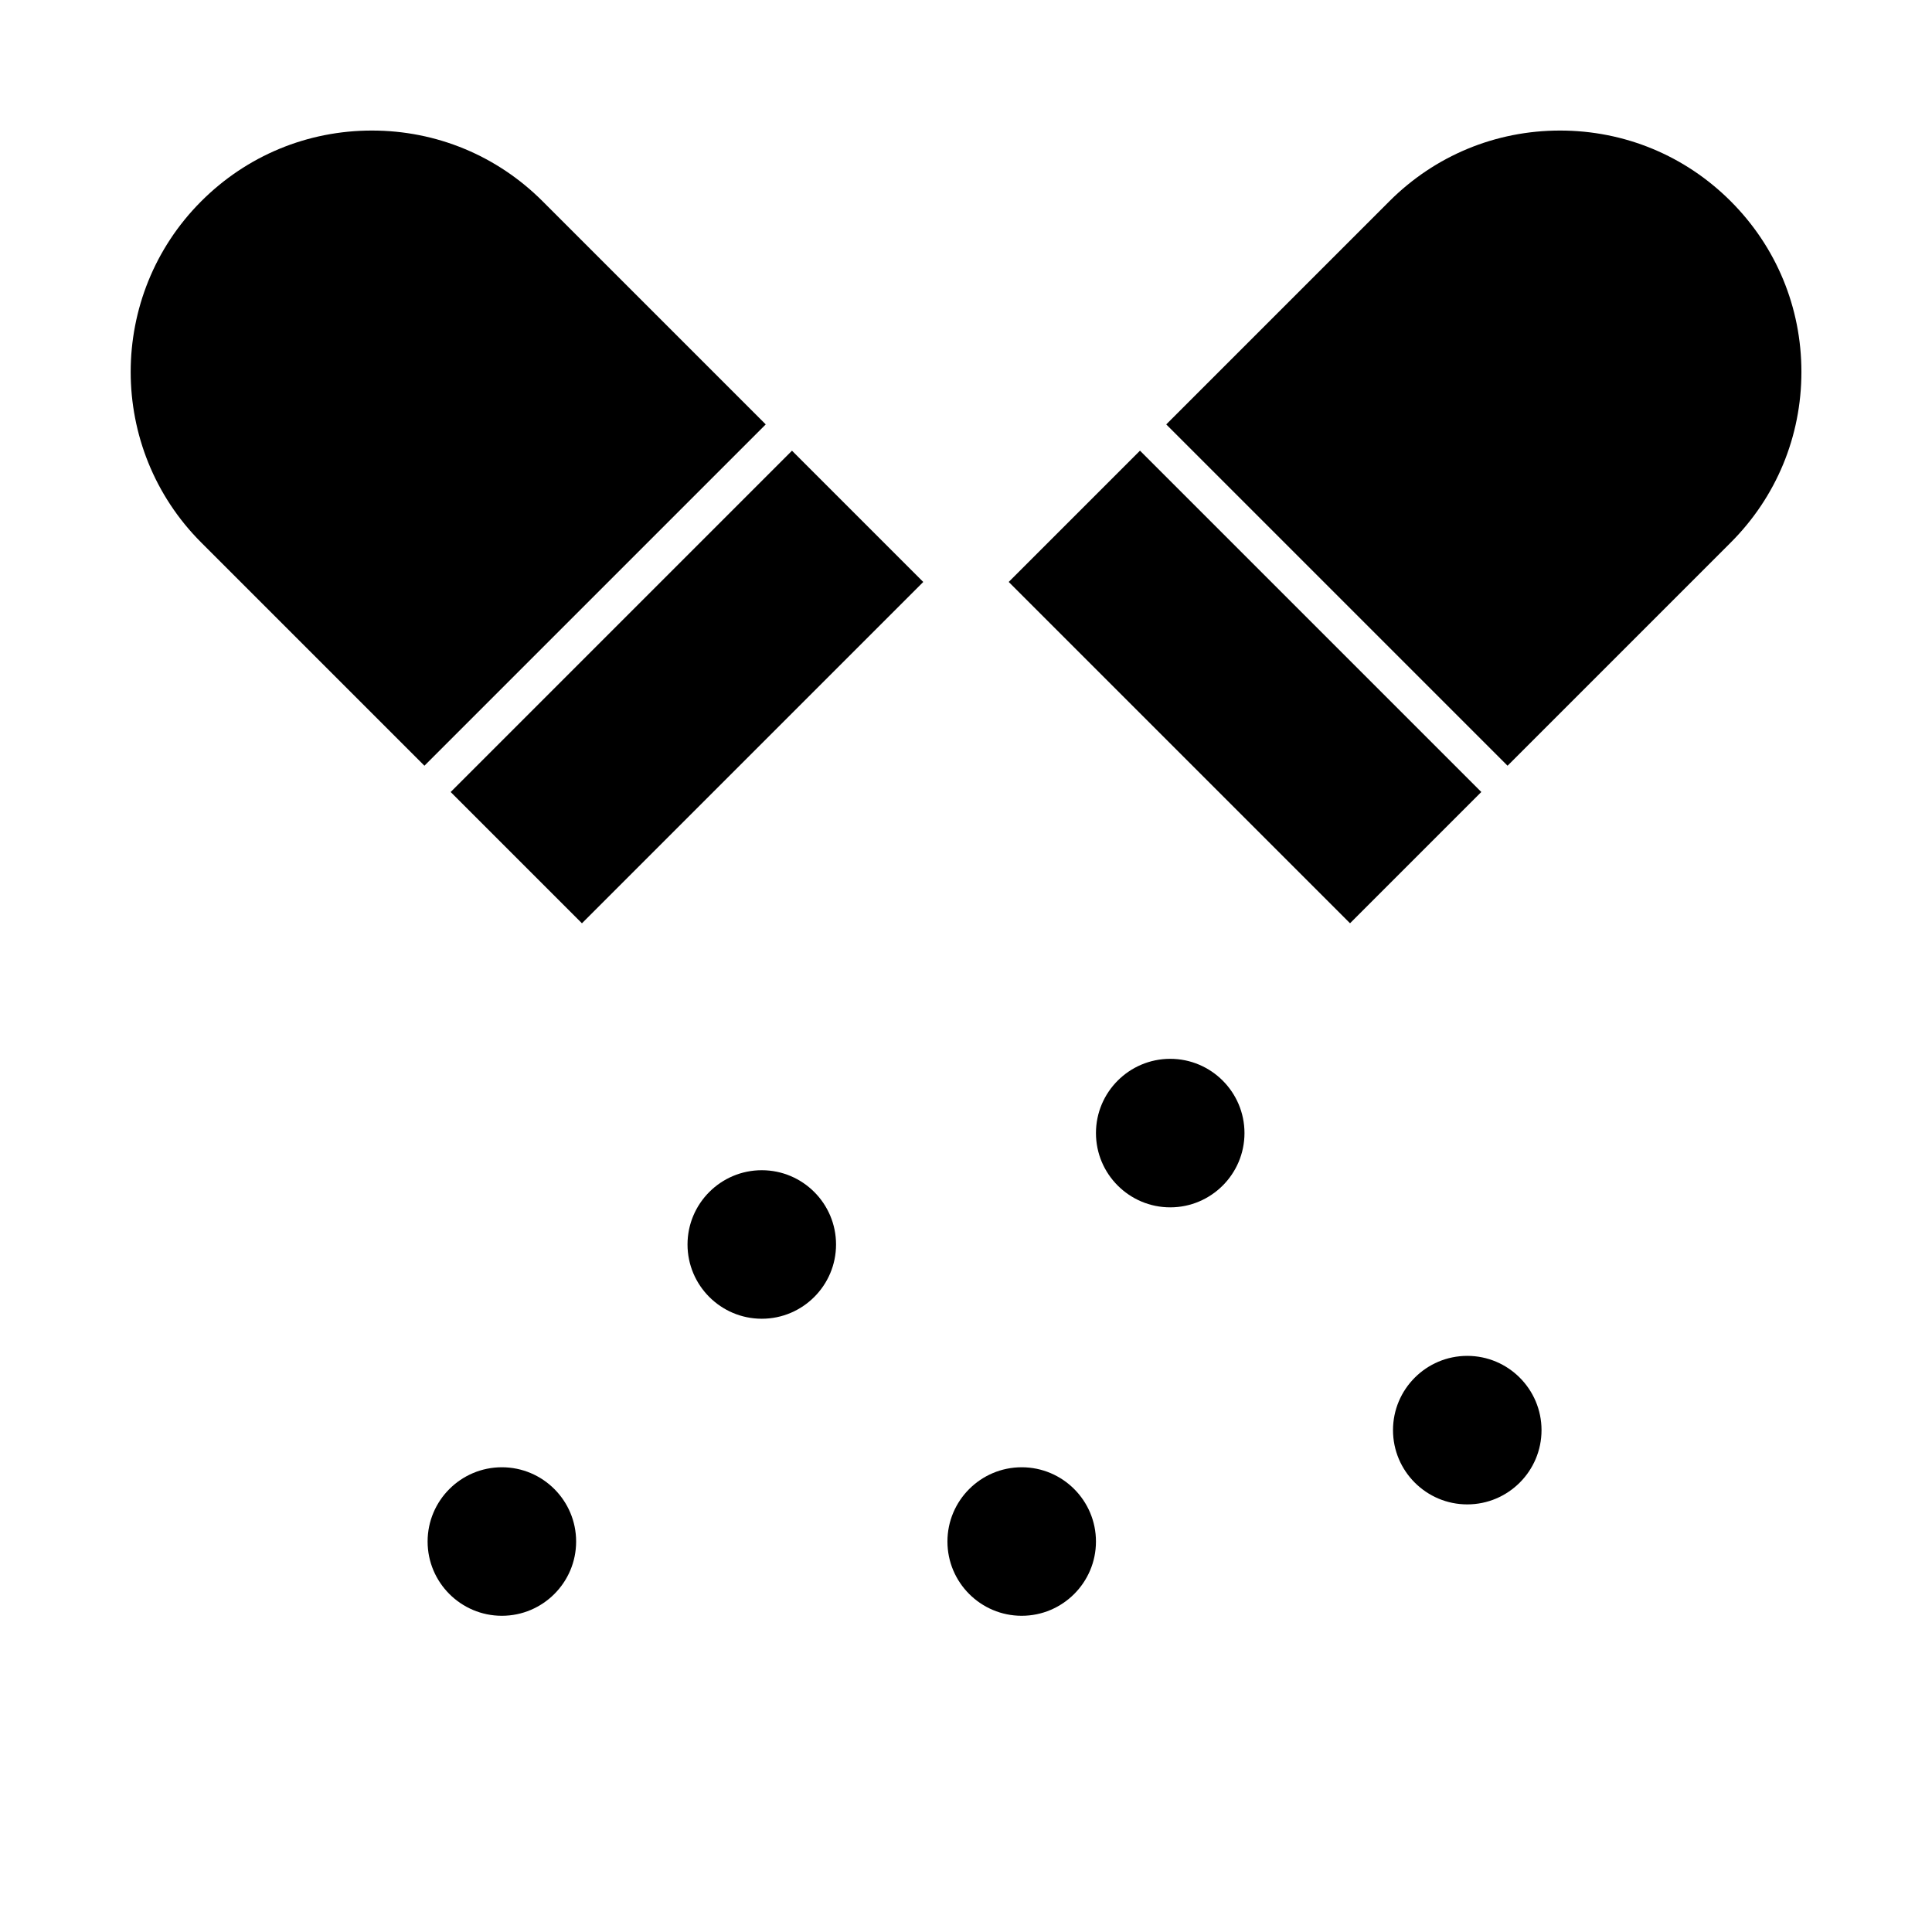
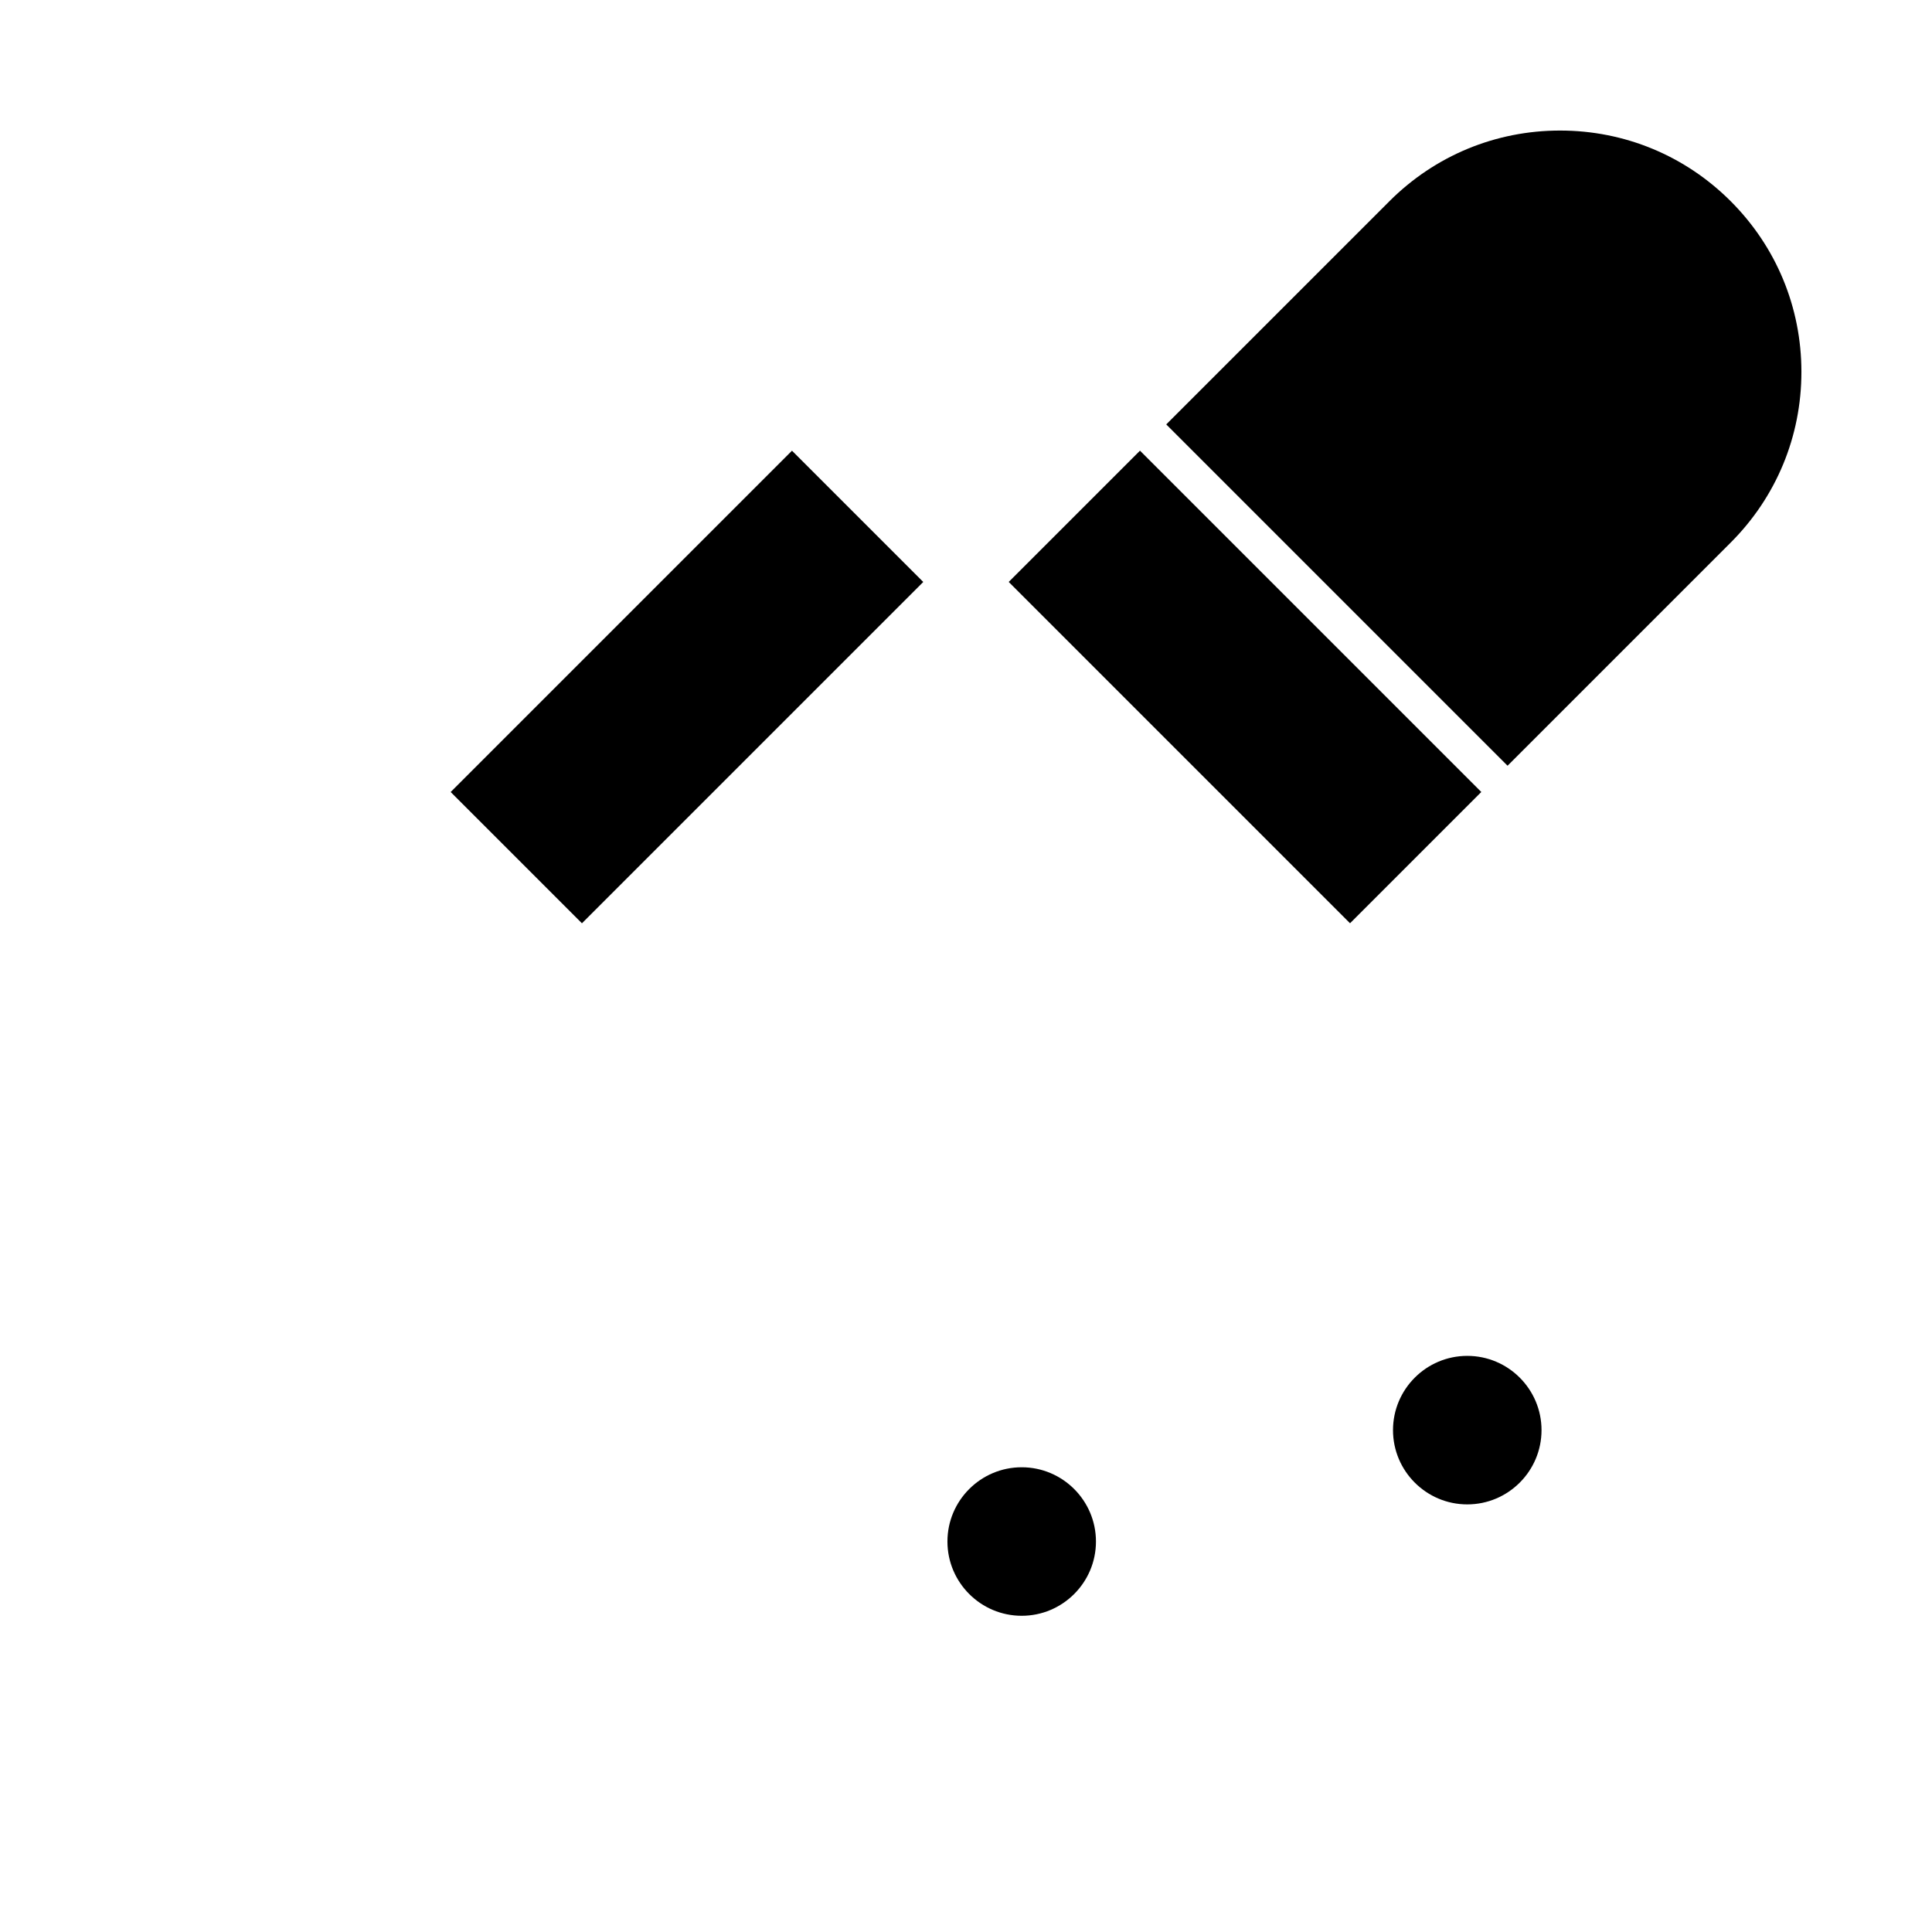
<svg xmlns="http://www.w3.org/2000/svg" fill="#000000" width="800px" height="800px" version="1.1" viewBox="144 144 512 512">
  <g>
-     <path d="m454.12 424.6c-10.852 0-19.68 8.828-19.68 19.68 0 10.852 8.828 19.68 19.68 19.68 10.852 0 19.68-8.828 19.68-19.68 0-10.852-8.828-19.68-19.68-19.68z" />
-     <path d="m287.79 197.33c-12.082-12.082-28.145-18.734-45.227-18.734-17.086 0-33.145 6.652-45.227 18.734-24.938 24.938-24.938 65.516 0 90.453l59.141 59.141 90.453-90.453z" />
-     <path d="m345.88 454.12c-10.852 0-19.68 8.828-19.68 19.68s8.828 19.68 19.68 19.68c10.852 0 19.68-8.828 19.68-19.68s-8.828-19.68-19.68-19.68z" />
-     <path d="m277 532.84c-10.852 0-19.68 8.828-19.68 19.68 0 10.852 8.828 19.68 19.68 19.68s19.68-8.828 19.68-19.68c0-10.852-8.828-19.68-19.68-19.68z" />
    <path d="m414.76 532.84c-10.852 0-19.68 8.828-19.68 19.68 0 10.852 8.828 19.68 19.68 19.68 10.852 0 19.68-8.828 19.68-19.68 0-10.852-8.828-19.68-19.68-19.68z" />
    <path d="m532.84 503.32c-10.852 0-19.68 8.828-19.68 19.68s8.828 19.68 19.68 19.68c10.852 0 19.68-8.828 19.68-19.68s-8.828-19.68-19.68-19.68z" />
    <path d="m602.66 197.33c-12.078-12.082-28.141-18.734-45.227-18.734s-33.145 6.652-45.227 18.734l-59.141 59.141 90.453 90.453 59.141-59.141c12.082-12.082 18.734-28.145 18.734-45.227 0-17.086-6.652-33.148-18.734-45.227z" />
    <path d="m411.32 298.22 34.789-34.789 90.453 90.453-34.789 34.789z" />
    <path d="m298.22 388.68-34.789-34.789 90.453-90.453 34.789 34.789z" />
  </g>
</svg>